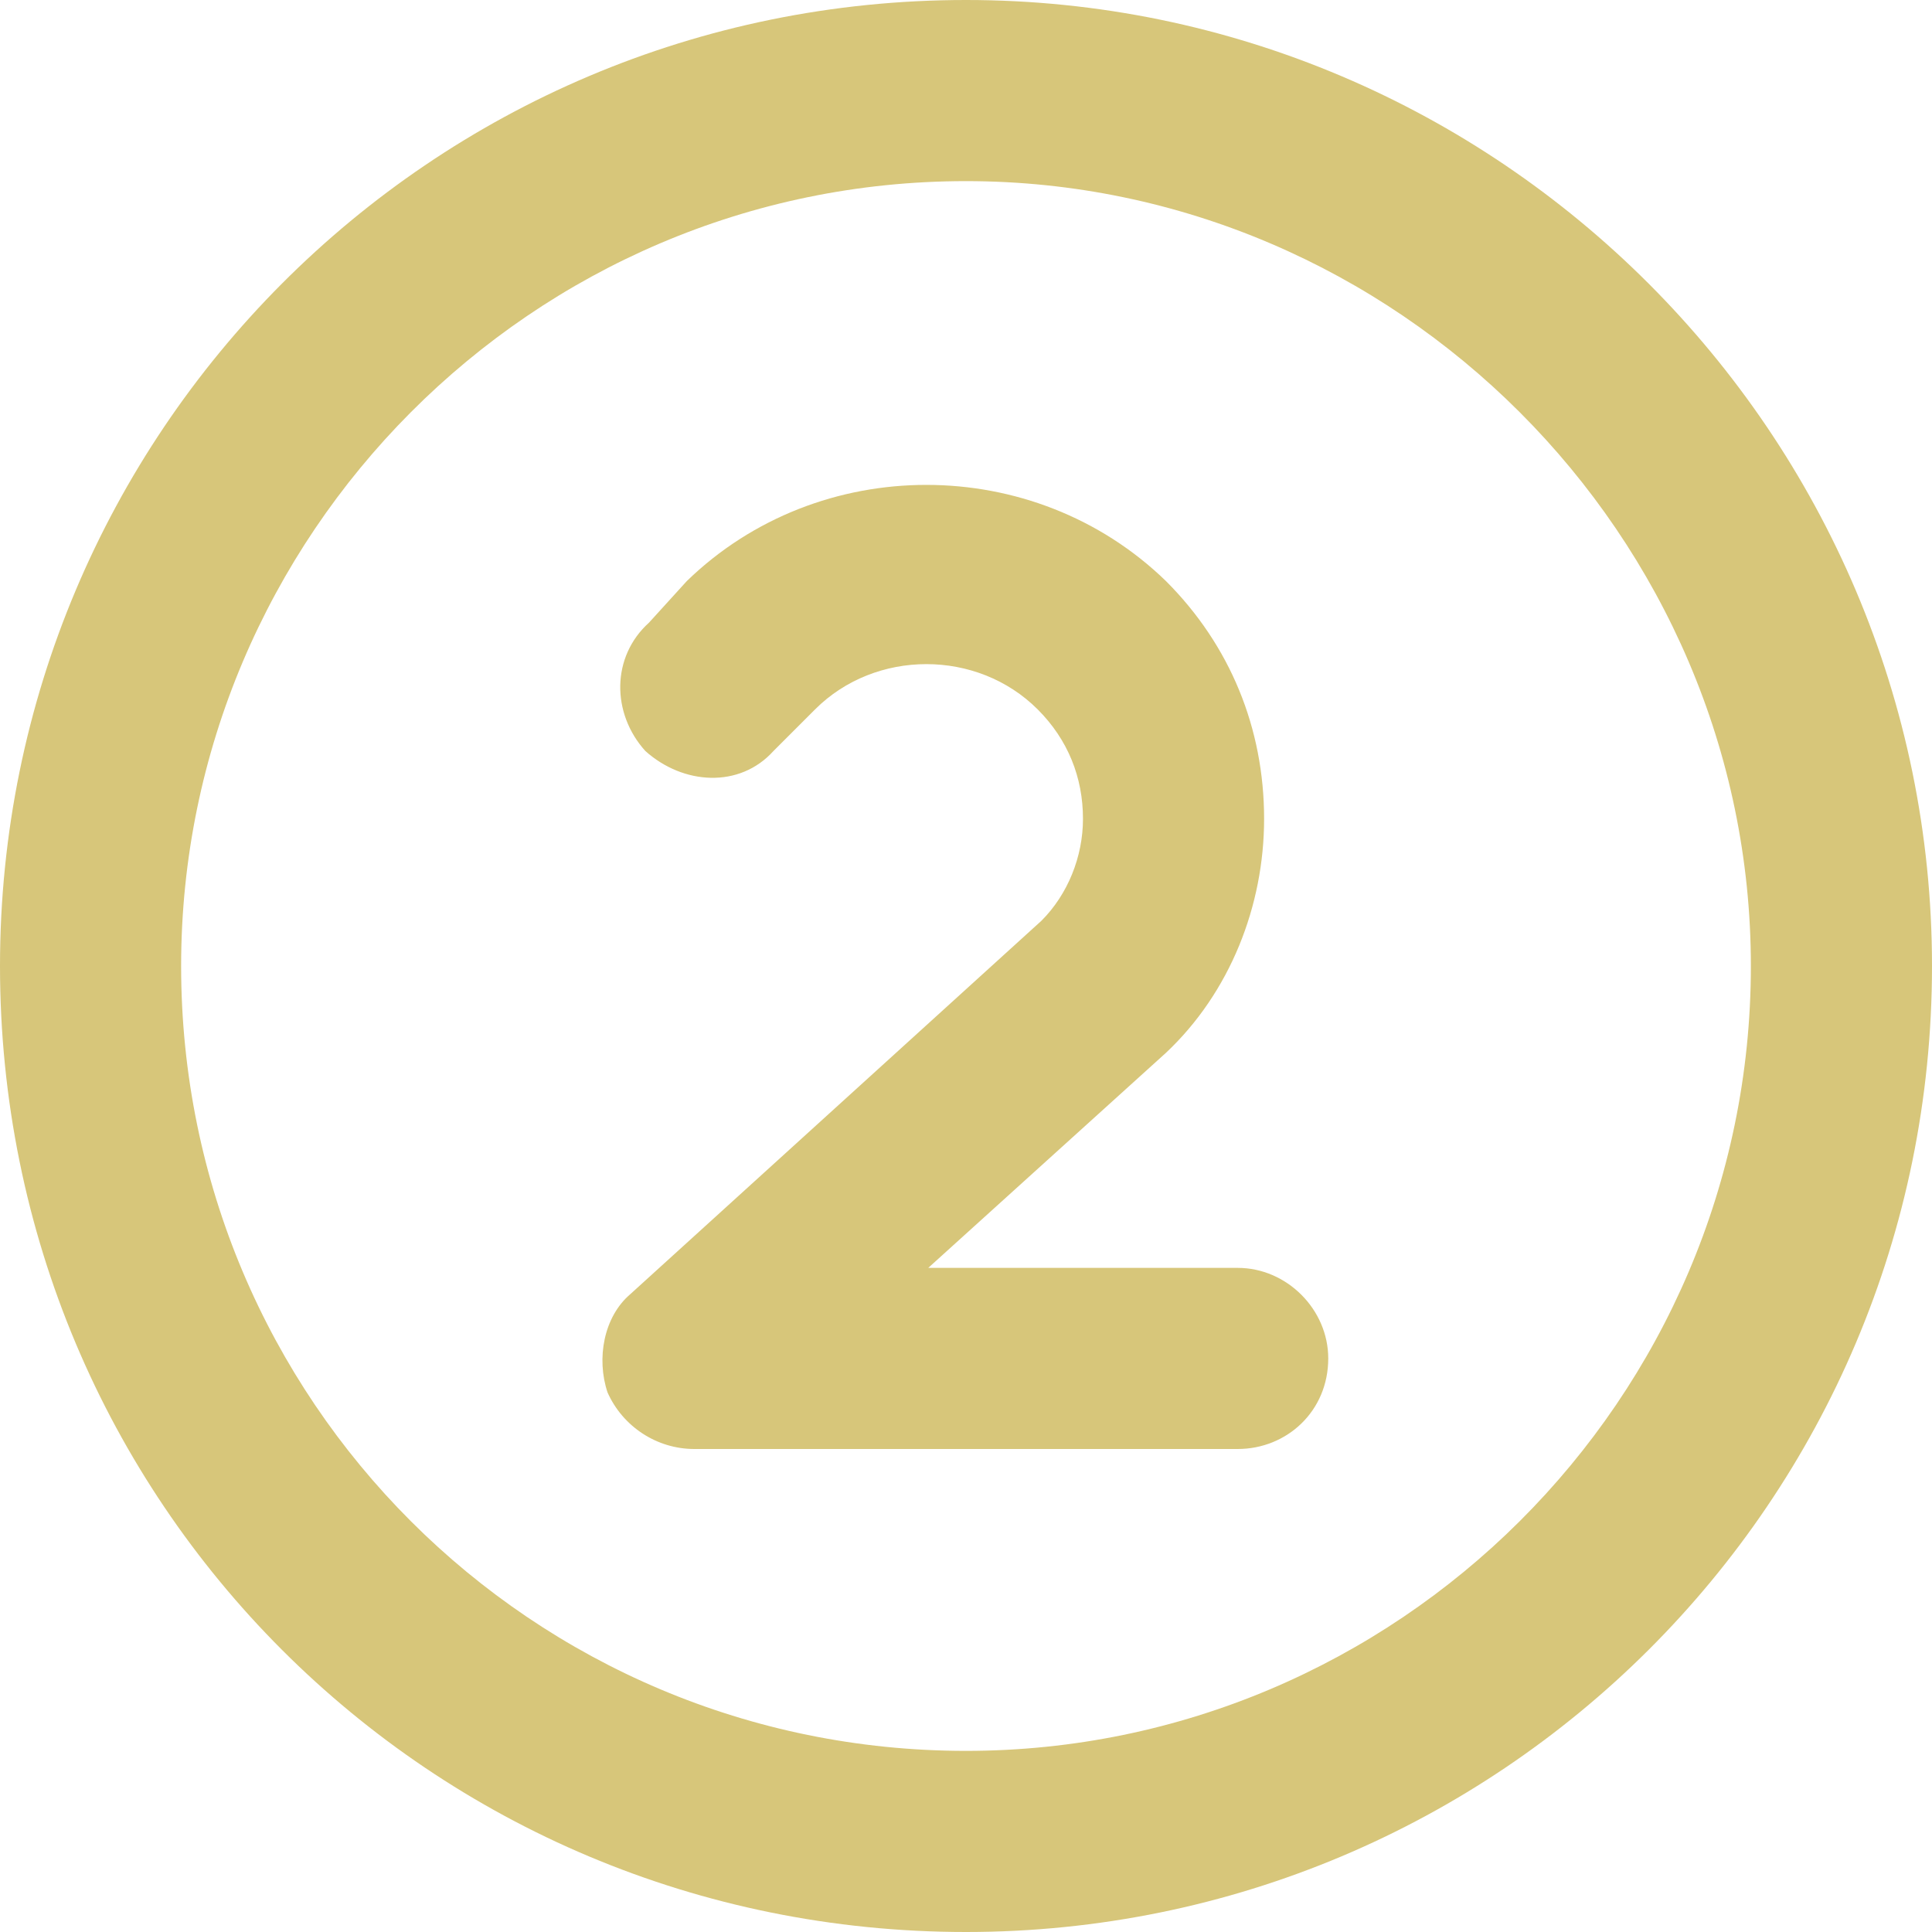
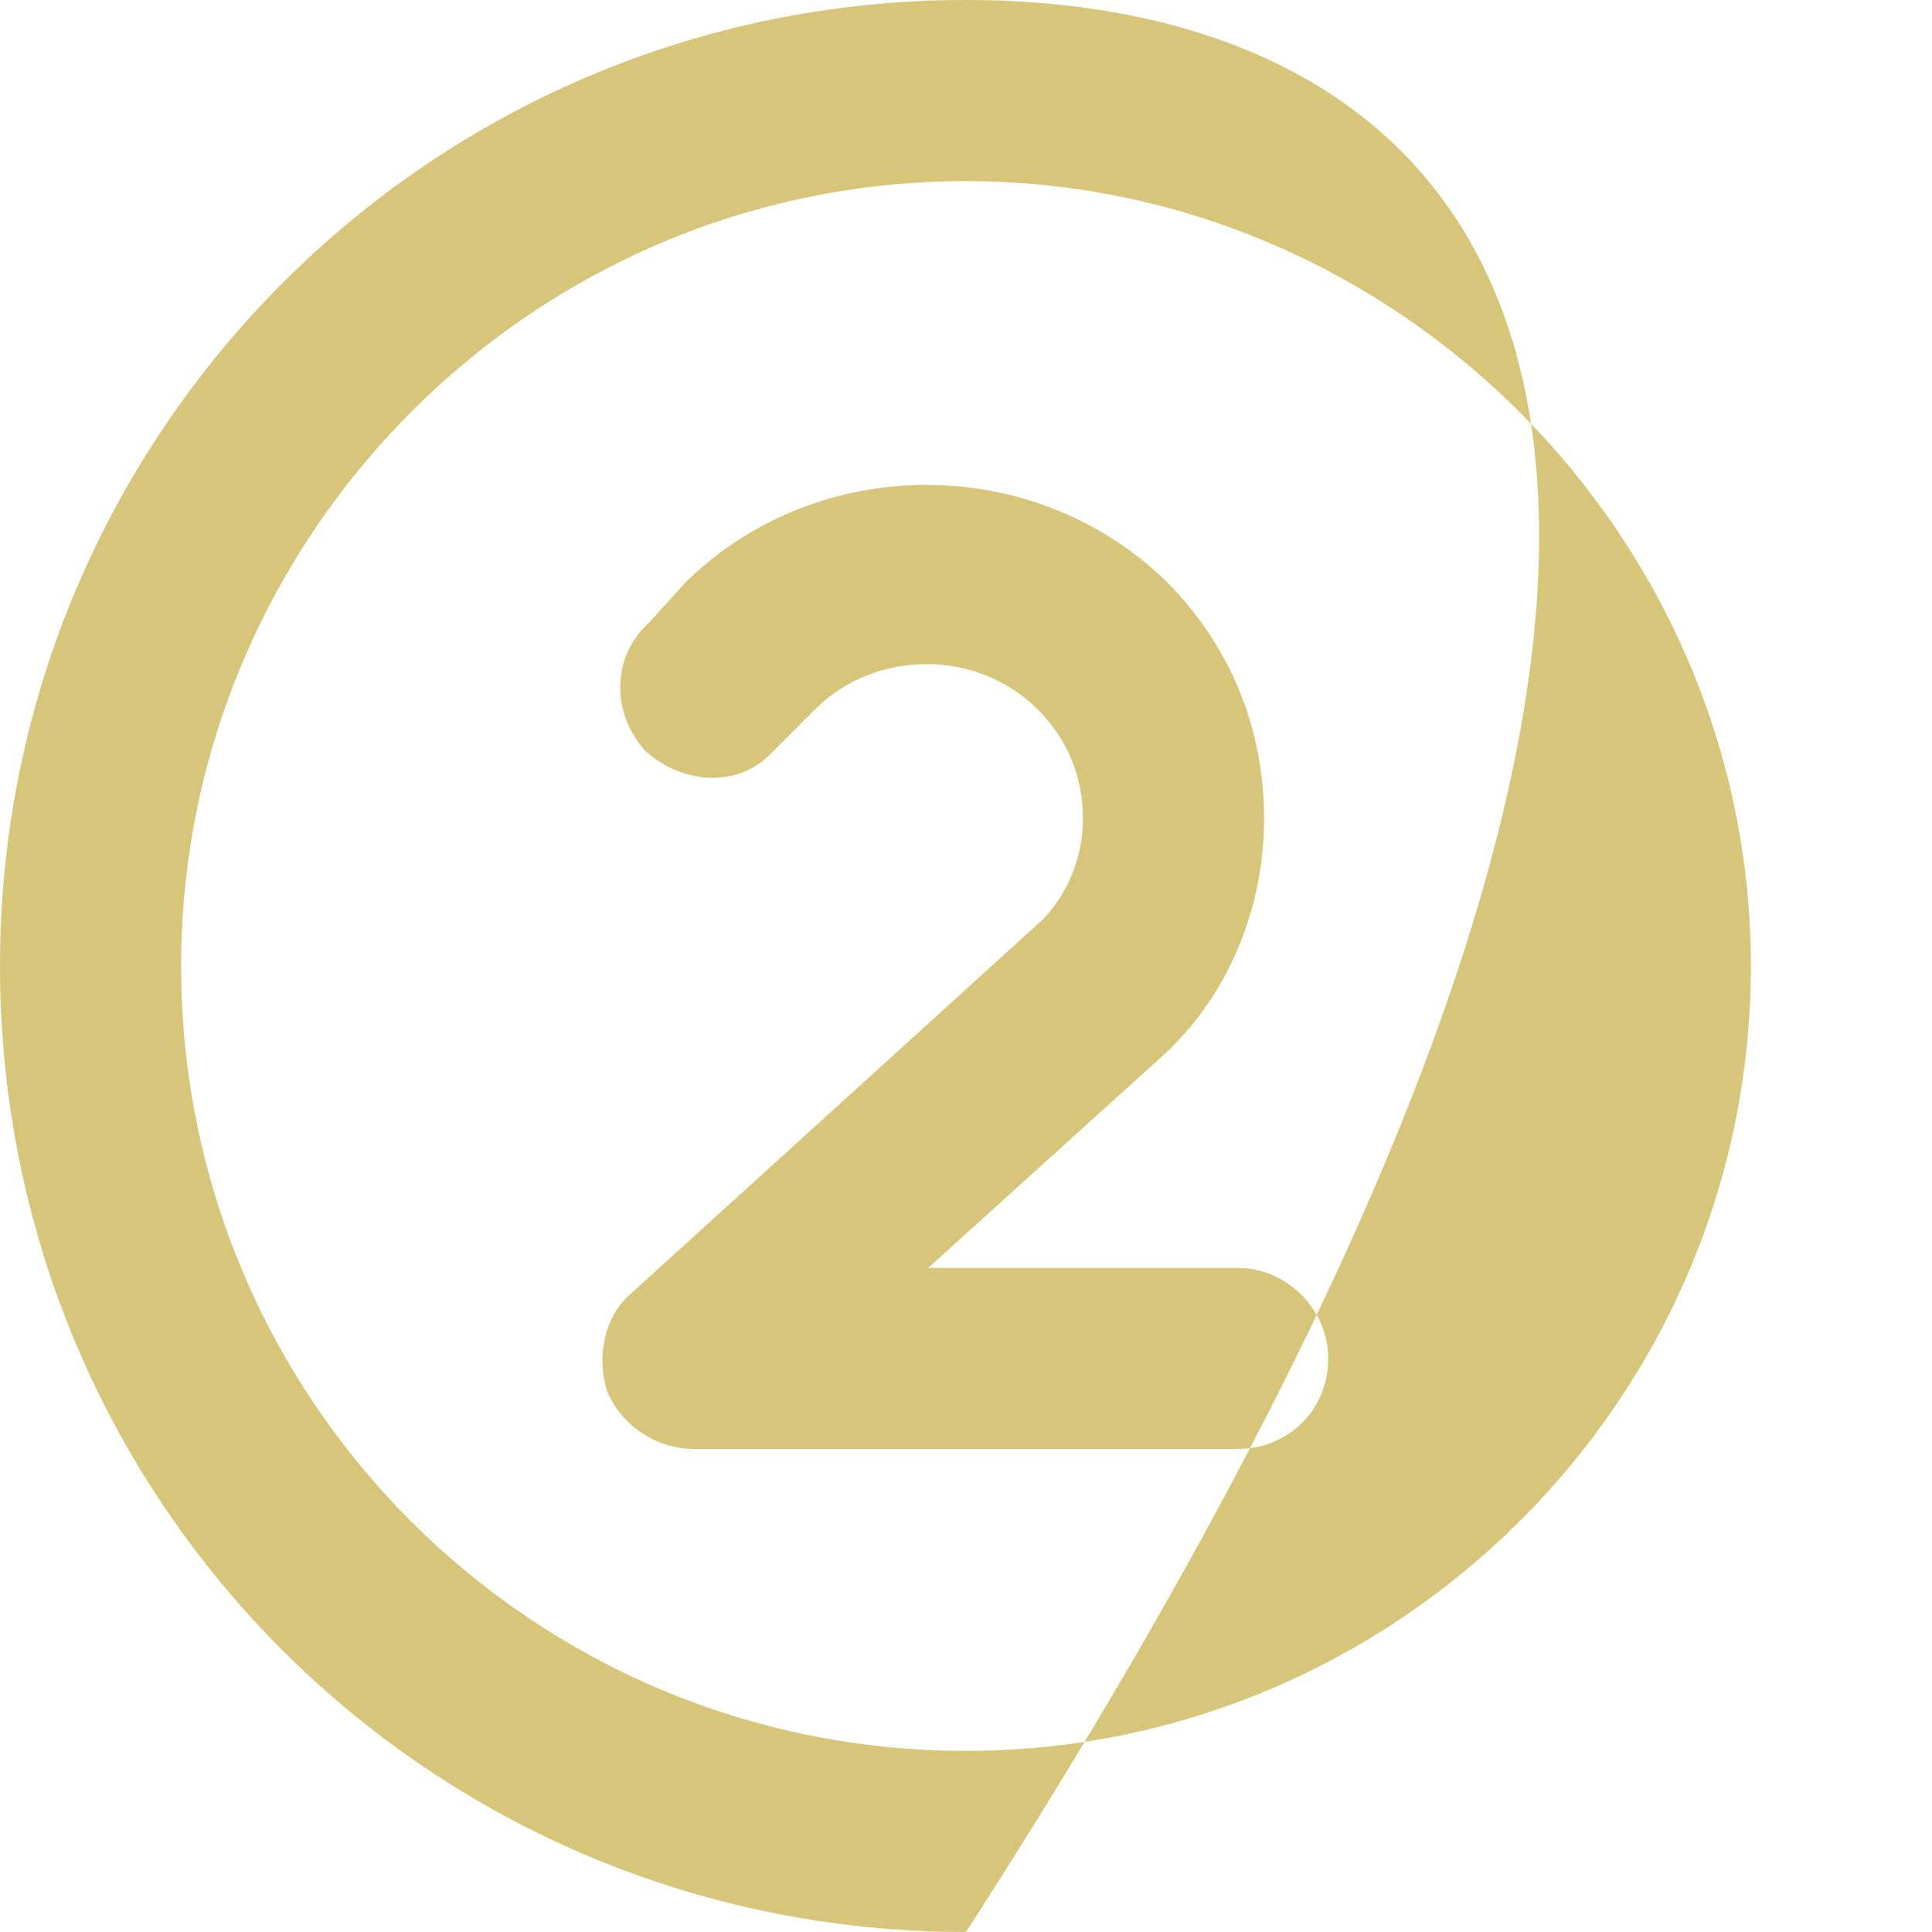
<svg xmlns="http://www.w3.org/2000/svg" width="64" height="64" viewBox="0 0 64 64" fill="none">
-   <path d="M32 0C14.25 0 0 14.375 0 32C0 49.75 14.25 64 32 64C49.625 64 64 49.75 64 32C64 14.375 49.625 0 32 0ZM32 58C17.625 58 6 46.375 6 32C6 17.75 17.625 6 32 6C46.25 6 58 17.75 58 32C58 46.375 46.25 58 32 58ZM41 42H30.75L38.625 34.875C40.75 32.875 41.875 30 41.875 27.125C41.875 24.125 40.75 21.375 38.625 19.25C34.25 15 27.125 15 22.75 19.25L21.5 20.625C20.25 21.75 20.25 23.625 21.375 24.875C22.625 26 24.5 26.125 25.625 24.875L27 23.5C29 21.5 32.375 21.5 34.375 23.5C35.375 24.5 35.875 25.75 35.875 27.125C35.875 28.375 35.375 29.625 34.5 30.5L20.875 42.875C20 43.625 19.75 45 20.125 46.125C20.625 47.25 21.75 48 23 48H41C42.625 48 44 46.75 44 45C44 43.375 42.625 42 41 42Z" fill="#D7C67A" />
+   <path d="M32 0C14.25 0 0 14.375 0 32C0 49.75 14.25 64 32 64C64 14.375 49.625 0 32 0ZM32 58C17.625 58 6 46.375 6 32C6 17.75 17.625 6 32 6C46.25 6 58 17.75 58 32C58 46.375 46.25 58 32 58ZM41 42H30.75L38.625 34.875C40.75 32.875 41.875 30 41.875 27.125C41.875 24.125 40.75 21.375 38.625 19.25C34.25 15 27.125 15 22.75 19.25L21.5 20.625C20.25 21.75 20.25 23.625 21.375 24.875C22.625 26 24.5 26.125 25.625 24.875L27 23.5C29 21.5 32.375 21.5 34.375 23.5C35.375 24.5 35.875 25.75 35.875 27.125C35.875 28.375 35.375 29.625 34.5 30.5L20.875 42.875C20 43.625 19.75 45 20.125 46.125C20.625 47.25 21.75 48 23 48H41C42.625 48 44 46.75 44 45C44 43.375 42.625 42 41 42Z" fill="#D7C67A" />
</svg>